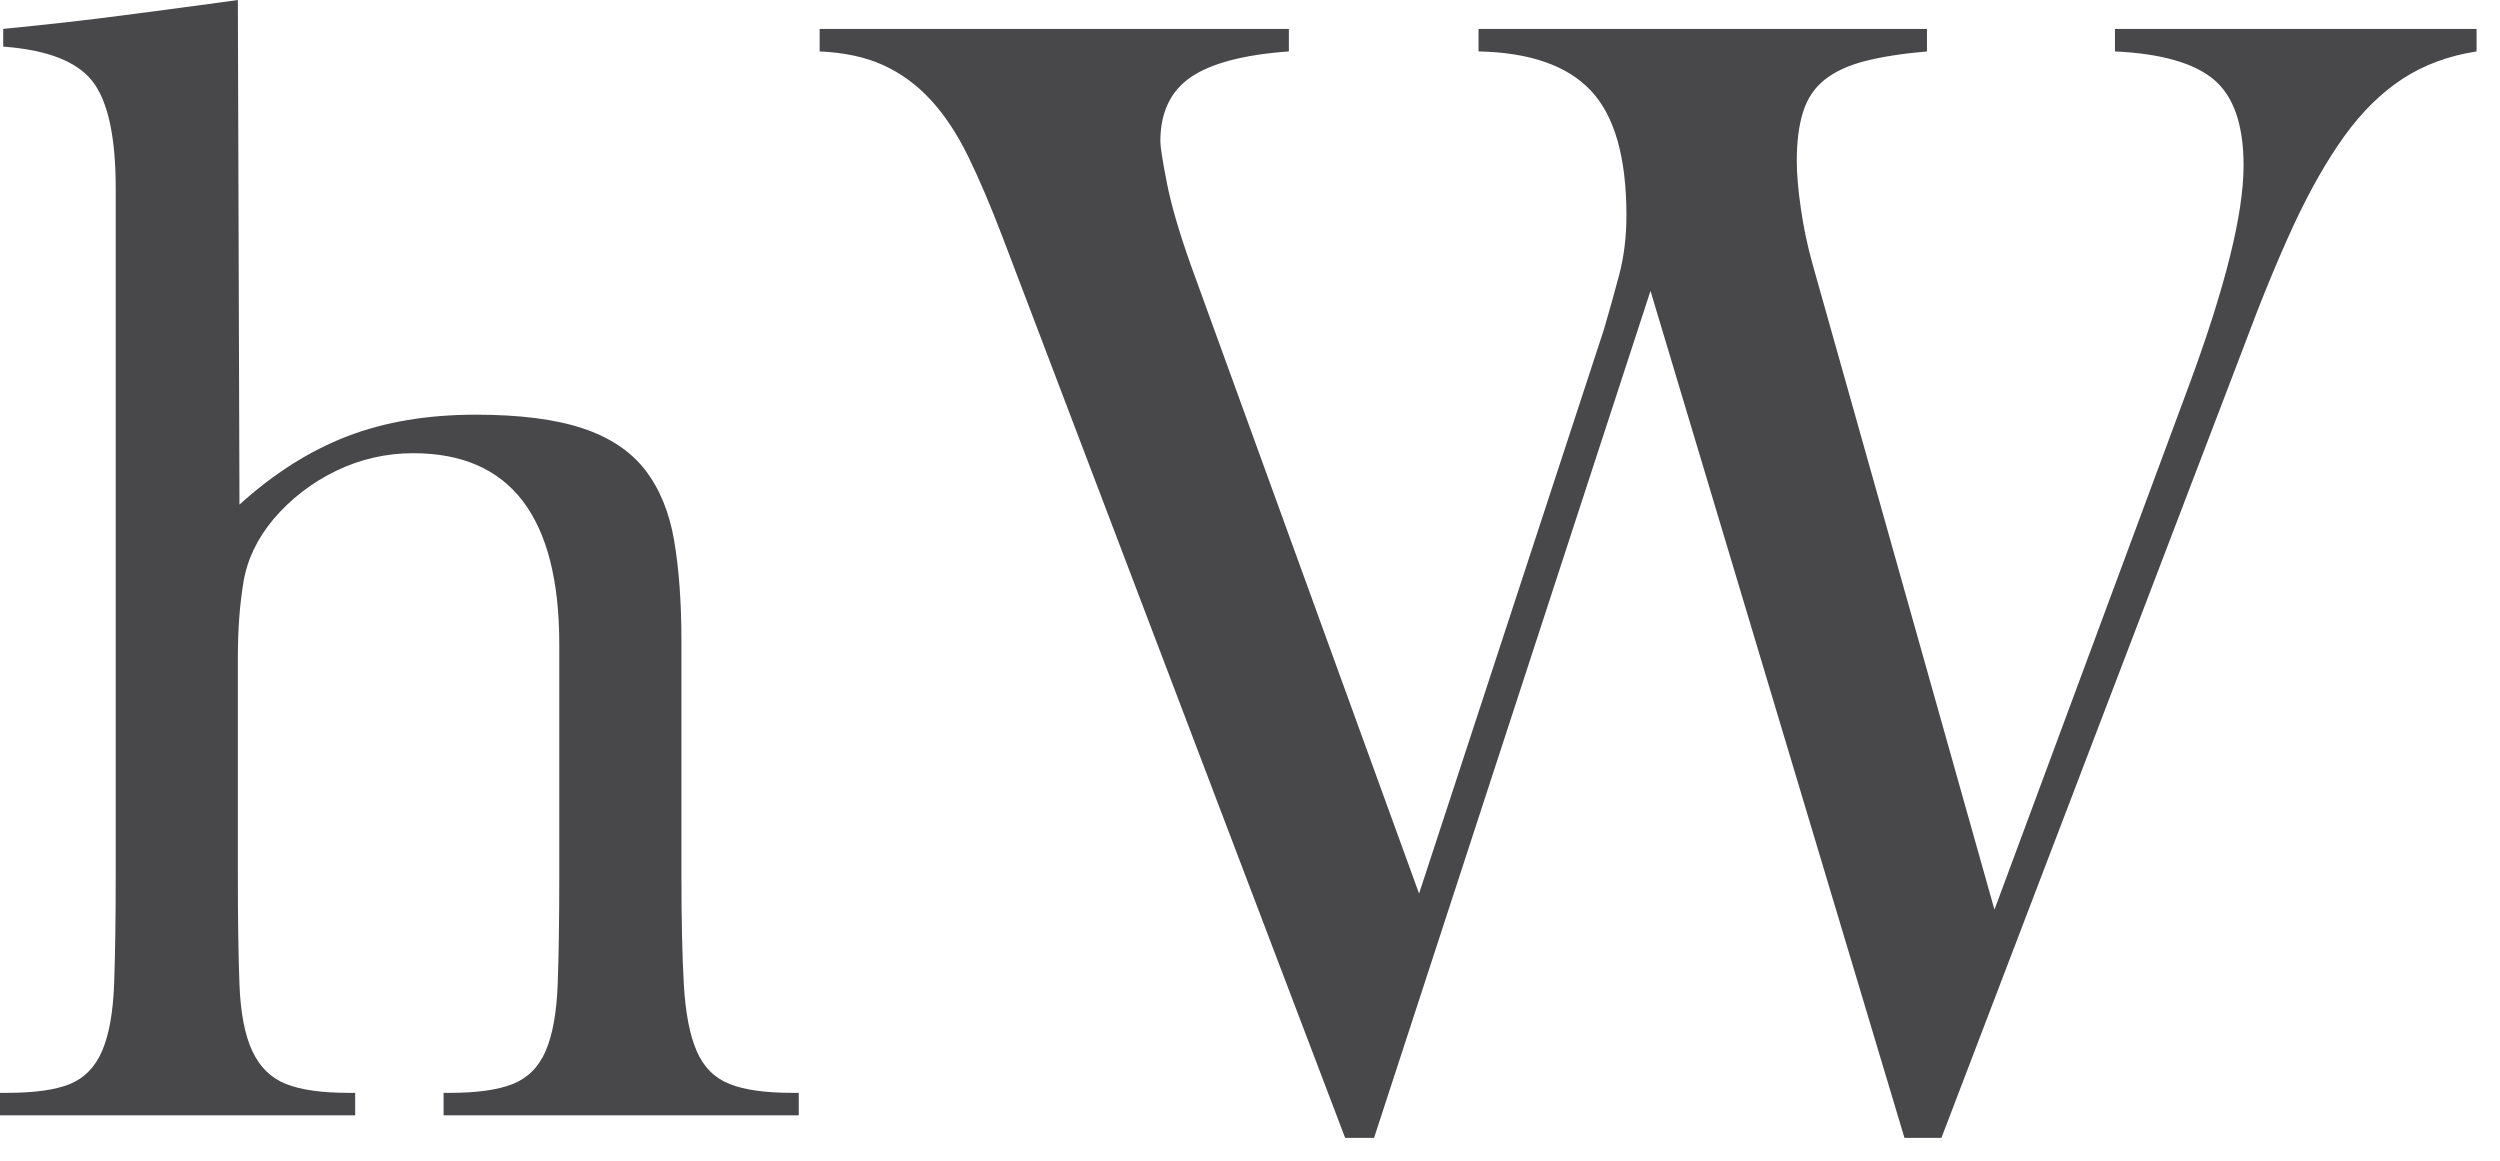
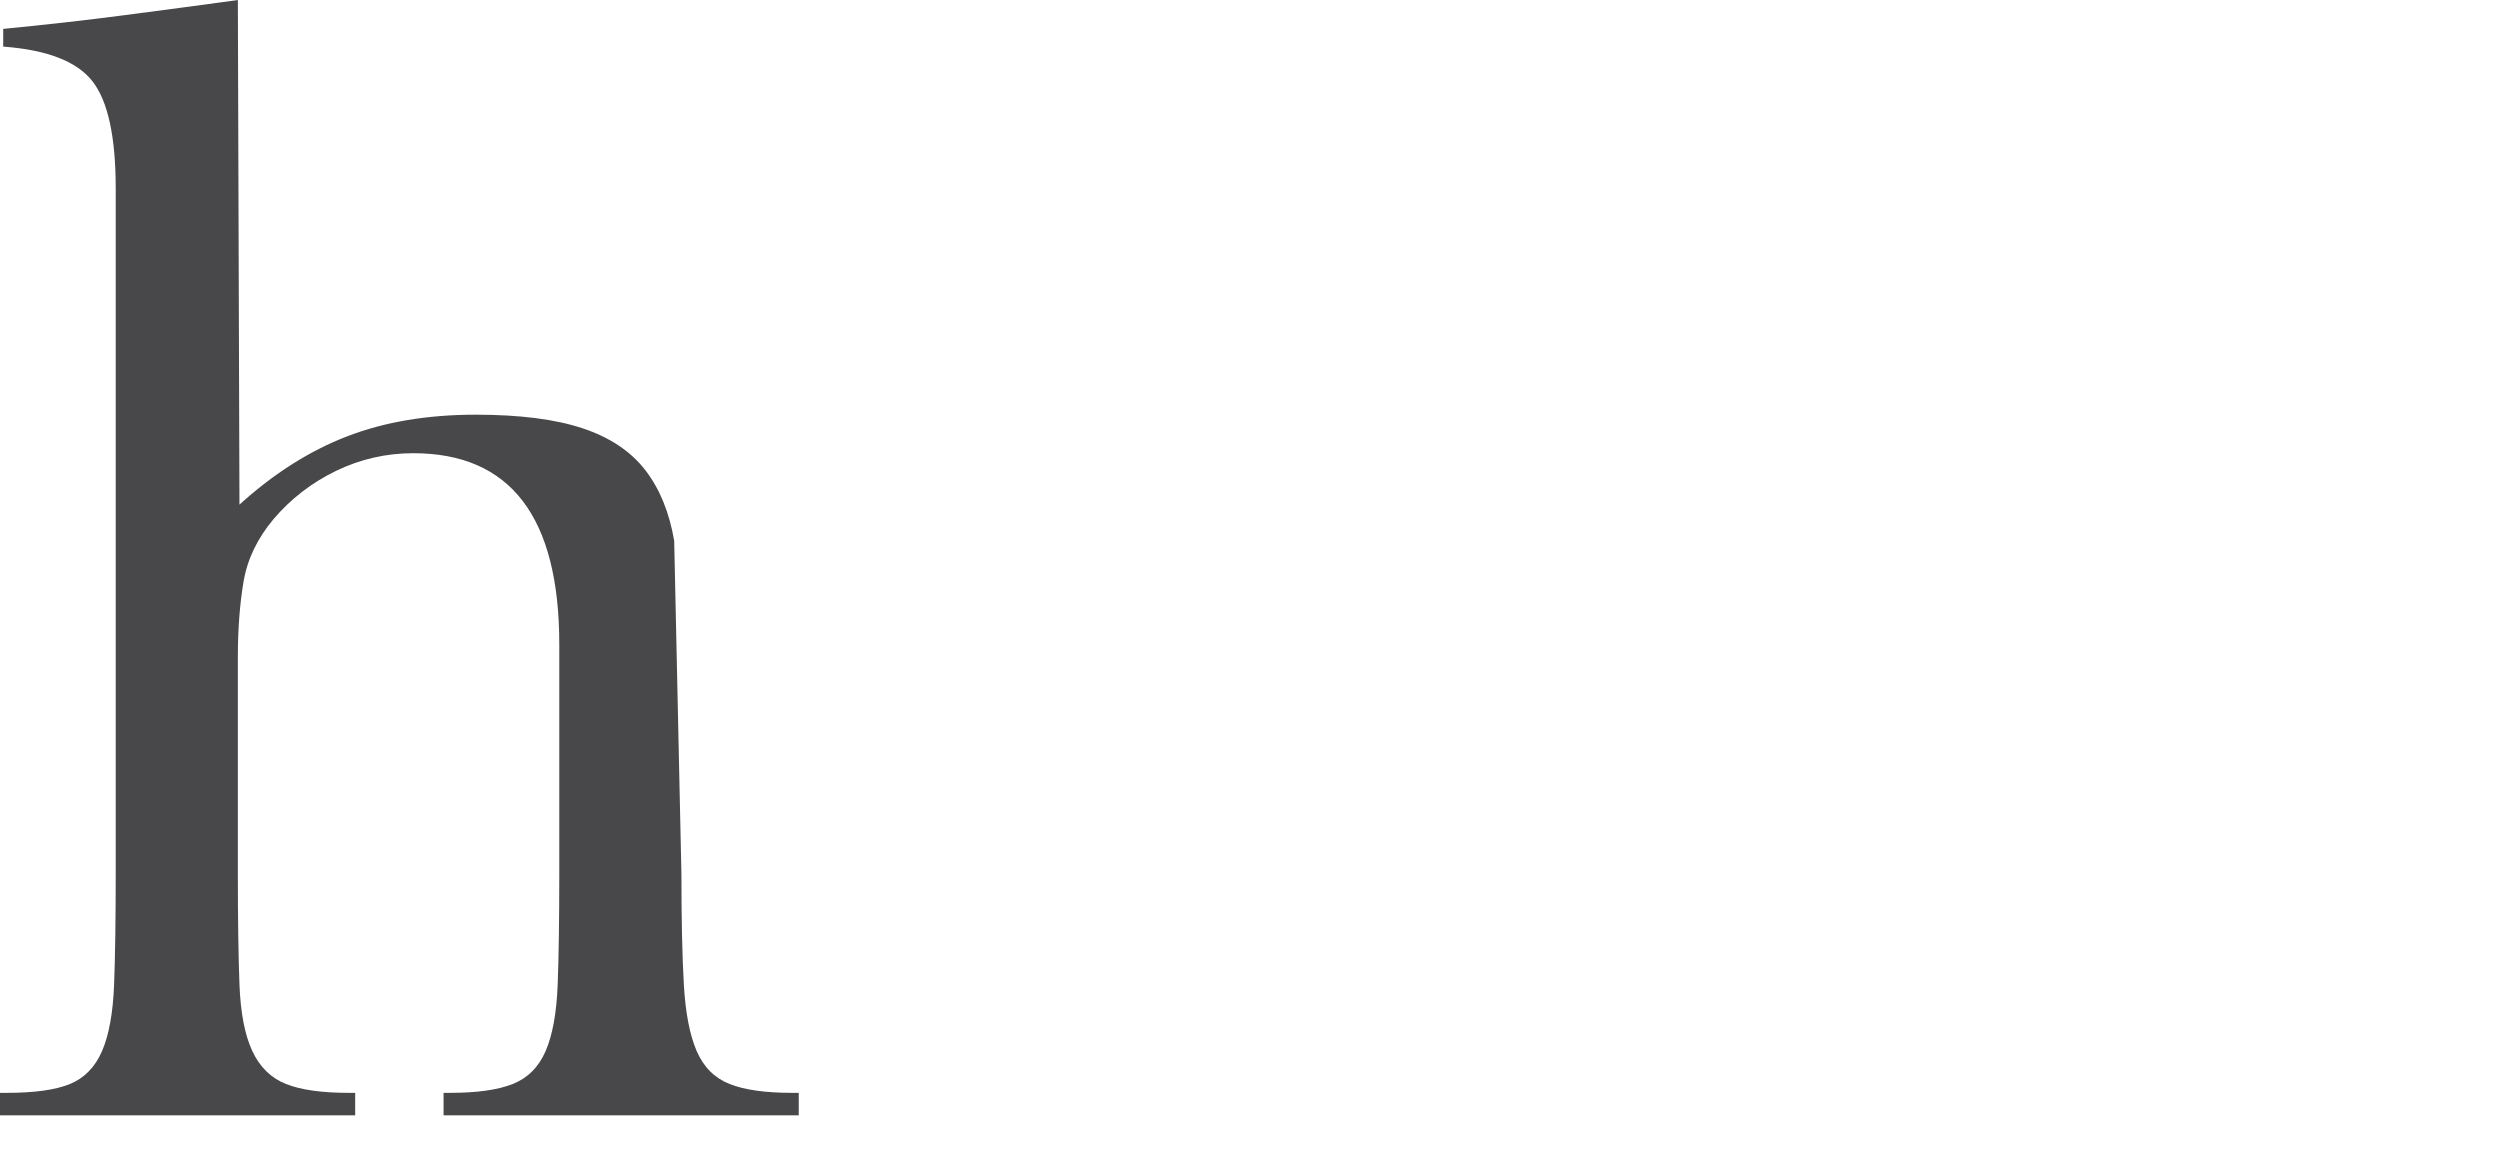
<svg xmlns="http://www.w3.org/2000/svg" width="56px" height="26px" viewBox="0 0 56 26" version="1.1">
  <title>Group</title>
  <desc>Created with Sketch.</desc>
  <defs />
  <g id="Page-1" stroke="none" stroke-width="1" fill="none" fill-rule="evenodd">
    <g id="Group" fill="#48484A">
-       <path d="M30.131,25.488 L22.464,5.328 C22.199,4.632 21.942,4.027 21.69,3.51 C21.438,2.994 21.155,2.569 20.843,2.232 C20.531,1.896 20.178,1.638 19.782,1.458 C19.386,1.278 18.911,1.176 18.36,1.152 L18.36,0.648 L28.871,0.648 L28.871,1.152 C27.863,1.224 27.131,1.417 26.675,1.728 C26.219,2.04 25.992,2.52 25.992,3.168 C25.992,3.288 26.04,3.594 26.136,4.086 C26.231,4.578 26.411,5.196 26.675,5.94 L31.787,20.016 L35.928,7.38 C36.047,6.972 36.162,6.565 36.27,6.156 C36.377,5.748 36.432,5.304 36.432,4.824 C36.432,3.528 36.168,2.598 35.639,2.034 C35.111,1.47 34.272,1.176 33.119,1.152 L33.119,0.648 L43.164,0.648 L43.164,1.152 C42.611,1.2 42.149,1.273 41.777,1.368 C41.404,1.464 41.106,1.602 40.877,1.782 C40.649,1.962 40.486,2.202 40.391,2.502 C40.295,2.802 40.248,3.168 40.248,3.6 C40.248,3.888 40.277,4.242 40.338,4.662 C40.397,5.082 40.486,5.508 40.608,5.94 L44.676,20.376 L49.031,8.64 C49.848,6.432 50.256,4.788 50.256,3.708 C50.256,2.796 50.033,2.155 49.59,1.782 C49.145,1.41 48.406,1.2 47.375,1.152 L47.375,0.648 L55.475,0.648 L55.475,1.152 C54.852,1.248 54.299,1.452 53.82,1.764 C53.34,2.076 52.902,2.509 52.506,3.06 C52.11,3.613 51.733,4.279 51.371,5.058 C51.012,5.838 50.639,6.744 50.256,7.776 L43.488,25.488 L42.66,25.488 L36.971,6.516 L30.779,25.488 L30.131,25.488 Z" id="Fill-4" />
-       <path d="M5.328,19.584 C5.328,20.593 5.34,21.415 5.364,22.05 C5.388,22.686 5.484,23.184 5.652,23.544 C5.82,23.904 6.072,24.149 6.408,24.282 C6.744,24.415 7.212,24.48 7.812,24.48 L7.956,24.48 L7.956,24.983 L-0,24.983 L-0,24.48 L0.144,24.48 C0.768,24.48 1.242,24.415 1.566,24.282 C1.89,24.149 2.13,23.904 2.286,23.543 C2.442,23.183 2.532,22.683 2.556,22.047 C2.58,21.41 2.592,20.587 2.592,19.576 L2.592,4.218 C2.592,3.063 2.418,2.264 2.07,1.819 C1.722,1.375 1.056,1.117 0.072,1.044 L0.072,0.647 C1.008,0.556 1.911,0.455 2.78,0.341 C3.65,0.228 4.499,0.114 5.328,0.001 L5.364,11.303 C6.132,10.607 6.936,10.098 7.776,9.774 C8.616,9.45 9.576,9.289 10.656,9.289 C11.64,9.289 12.438,9.39 13.05,9.594 C13.662,9.797 14.13,10.111 14.454,10.53 C14.778,10.95 14.994,11.479 15.102,12.114 C15.21,12.751 15.264,13.501 15.264,14.364 L15.264,19.584 C15.264,20.593 15.282,21.415 15.318,22.05 C15.354,22.686 15.45,23.184 15.606,23.544 C15.762,23.904 16.008,24.149 16.344,24.282 C16.68,24.415 17.148,24.48 17.748,24.48 L17.892,24.48 L17.892,24.983 L9.936,24.983 L9.936,24.48 L10.08,24.48 C10.68,24.48 11.148,24.415 11.484,24.282 C11.82,24.149 12.066,23.904 12.222,23.544 C12.378,23.184 12.468,22.686 12.492,22.05 C12.516,21.415 12.528,20.593 12.528,19.584 L12.528,14.437 C12.528,11.581 11.437,10.152 9.256,10.152 C8.649,10.152 8.074,10.284 7.528,10.547 C6.982,10.812 6.516,11.172 6.128,11.627 C5.765,12.06 5.54,12.527 5.455,13.031 C5.37,13.536 5.328,14.101 5.328,14.725 L5.328,15.624 L5.328,19.584 Z" id="Fill-1" />
+       <path d="M5.328,19.584 C5.328,20.593 5.34,21.415 5.364,22.05 C5.388,22.686 5.484,23.184 5.652,23.544 C5.82,23.904 6.072,24.149 6.408,24.282 C6.744,24.415 7.212,24.48 7.812,24.48 L7.956,24.48 L7.956,24.983 L-0,24.983 L-0,24.48 L0.144,24.48 C0.768,24.48 1.242,24.415 1.566,24.282 C1.89,24.149 2.13,23.904 2.286,23.543 C2.442,23.183 2.532,22.683 2.556,22.047 C2.58,21.41 2.592,20.587 2.592,19.576 L2.592,4.218 C2.592,3.063 2.418,2.264 2.07,1.819 C1.722,1.375 1.056,1.117 0.072,1.044 L0.072,0.647 C1.008,0.556 1.911,0.455 2.78,0.341 C3.65,0.228 4.499,0.114 5.328,0.001 L5.364,11.303 C6.132,10.607 6.936,10.098 7.776,9.774 C8.616,9.45 9.576,9.289 10.656,9.289 C11.64,9.289 12.438,9.39 13.05,9.594 C13.662,9.797 14.13,10.111 14.454,10.53 C14.778,10.95 14.994,11.479 15.102,12.114 L15.264,19.584 C15.264,20.593 15.282,21.415 15.318,22.05 C15.354,22.686 15.45,23.184 15.606,23.544 C15.762,23.904 16.008,24.149 16.344,24.282 C16.68,24.415 17.148,24.48 17.748,24.48 L17.892,24.48 L17.892,24.983 L9.936,24.983 L9.936,24.48 L10.08,24.48 C10.68,24.48 11.148,24.415 11.484,24.282 C11.82,24.149 12.066,23.904 12.222,23.544 C12.378,23.184 12.468,22.686 12.492,22.05 C12.516,21.415 12.528,20.593 12.528,19.584 L12.528,14.437 C12.528,11.581 11.437,10.152 9.256,10.152 C8.649,10.152 8.074,10.284 7.528,10.547 C6.982,10.812 6.516,11.172 6.128,11.627 C5.765,12.06 5.54,12.527 5.455,13.031 C5.37,13.536 5.328,14.101 5.328,14.725 L5.328,15.624 L5.328,19.584 Z" id="Fill-1" />
    </g>
  </g>
</svg>